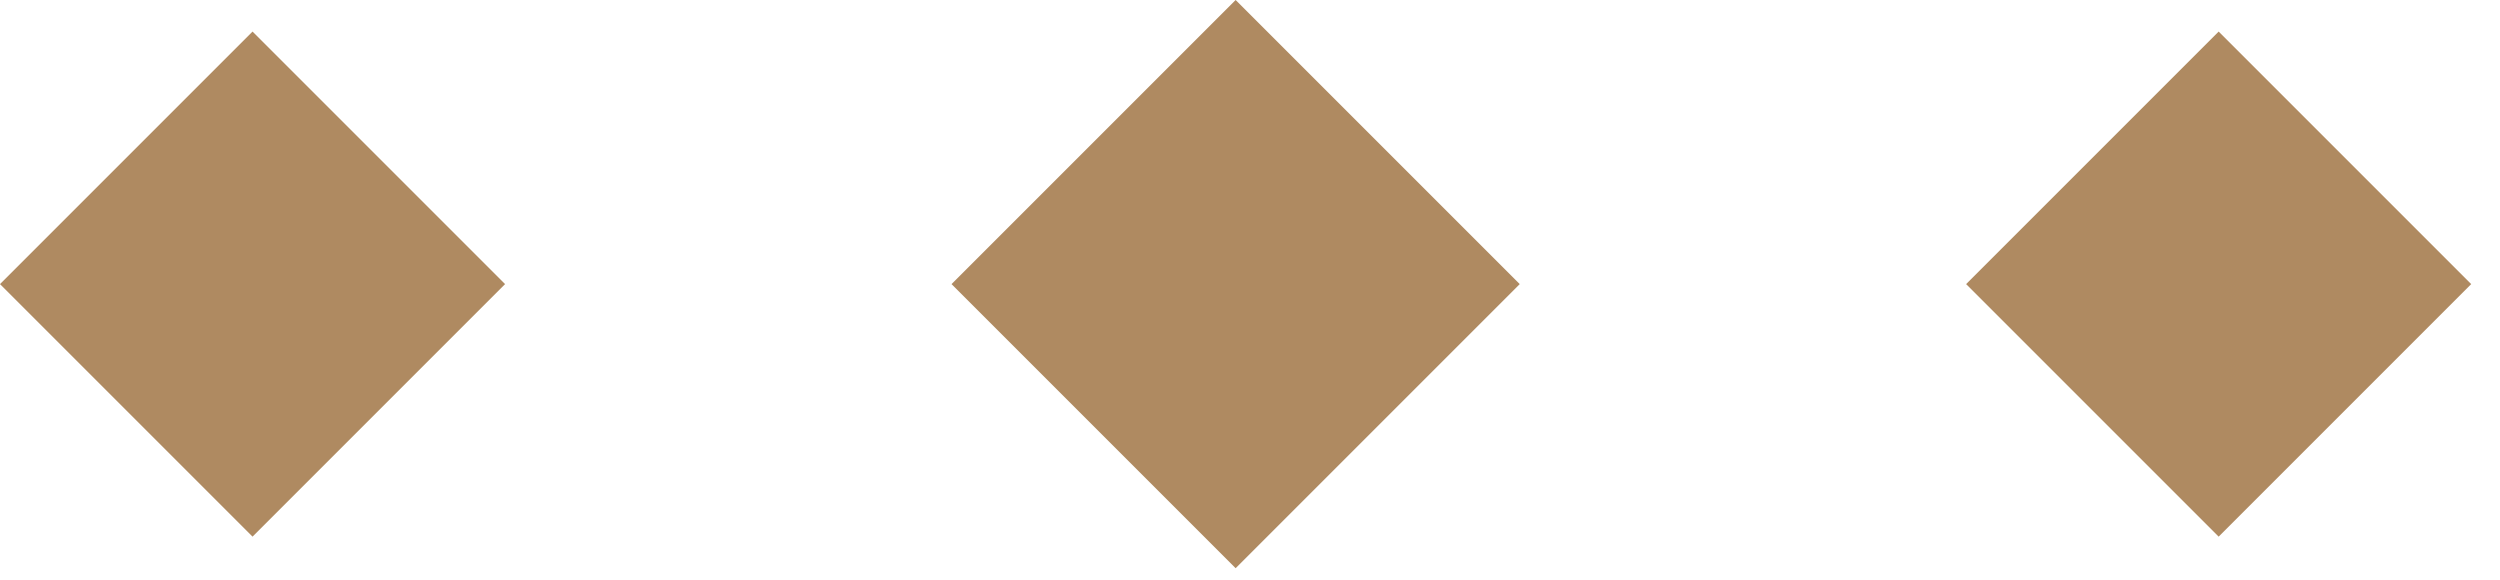
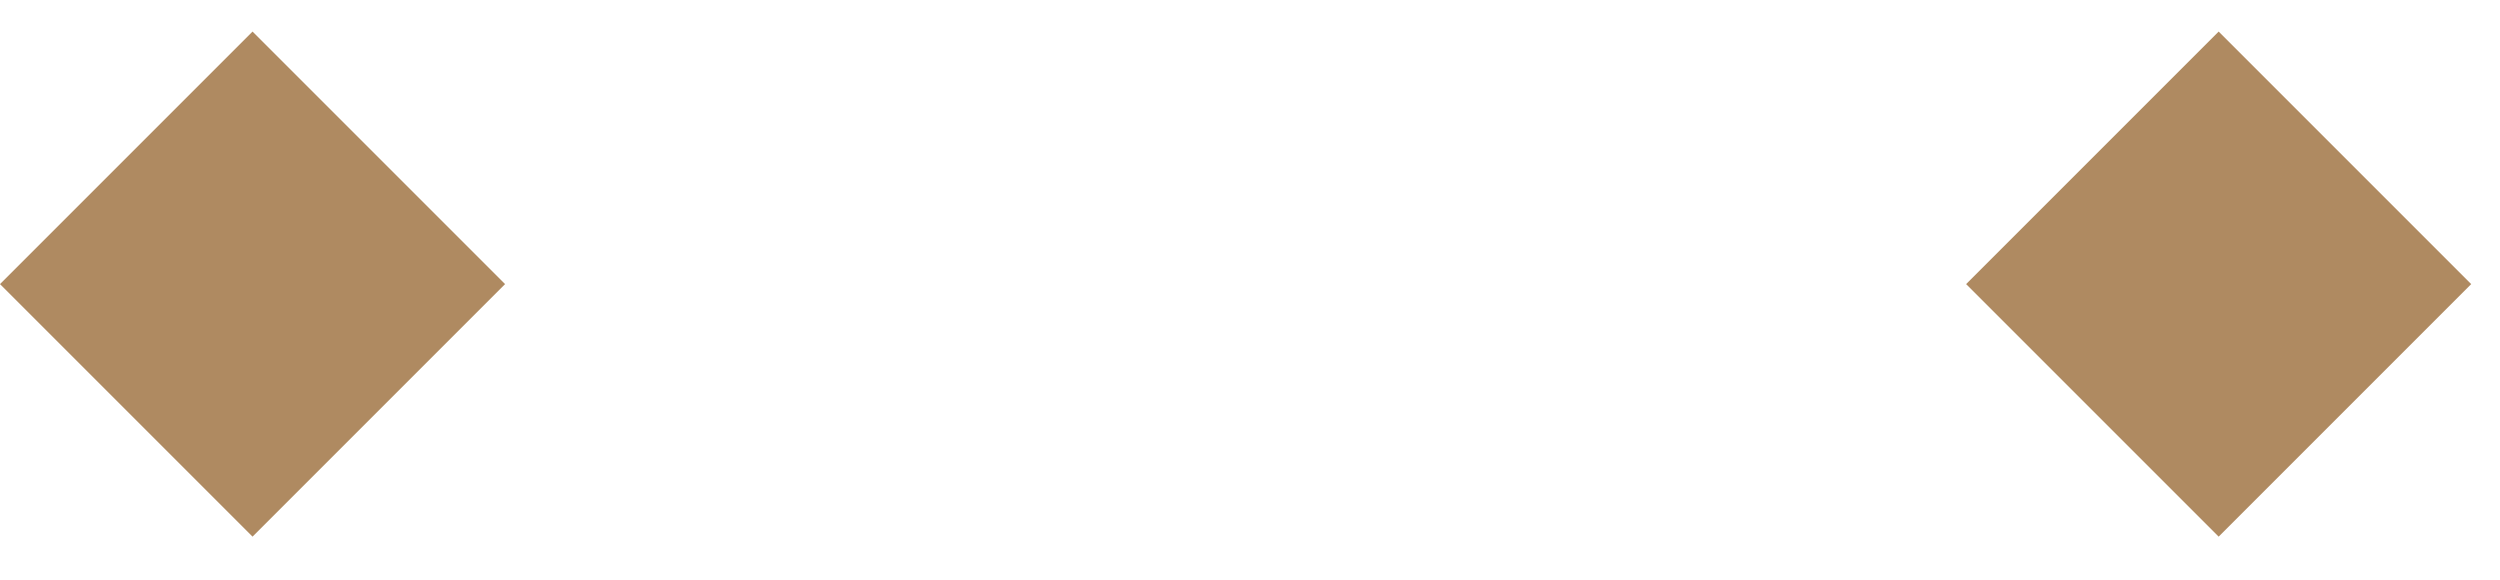
<svg xmlns="http://www.w3.org/2000/svg" width="56" height="13" viewBox="0 0 56 13" fill="none">
-   <rect x="21.314" y="6.364" width="9" height="9" transform="rotate(-45 21.314 6.364)" fill="#AF8A61" />
  <rect x="44.041" y="6.364" width="8" height="8" transform="rotate(-45 44.041 6.364)" fill="#AF8A61" />
  <rect y="6.364" width="8" height="8" transform="rotate(-45 0 6.364)" fill="#AF8A61" />
</svg>